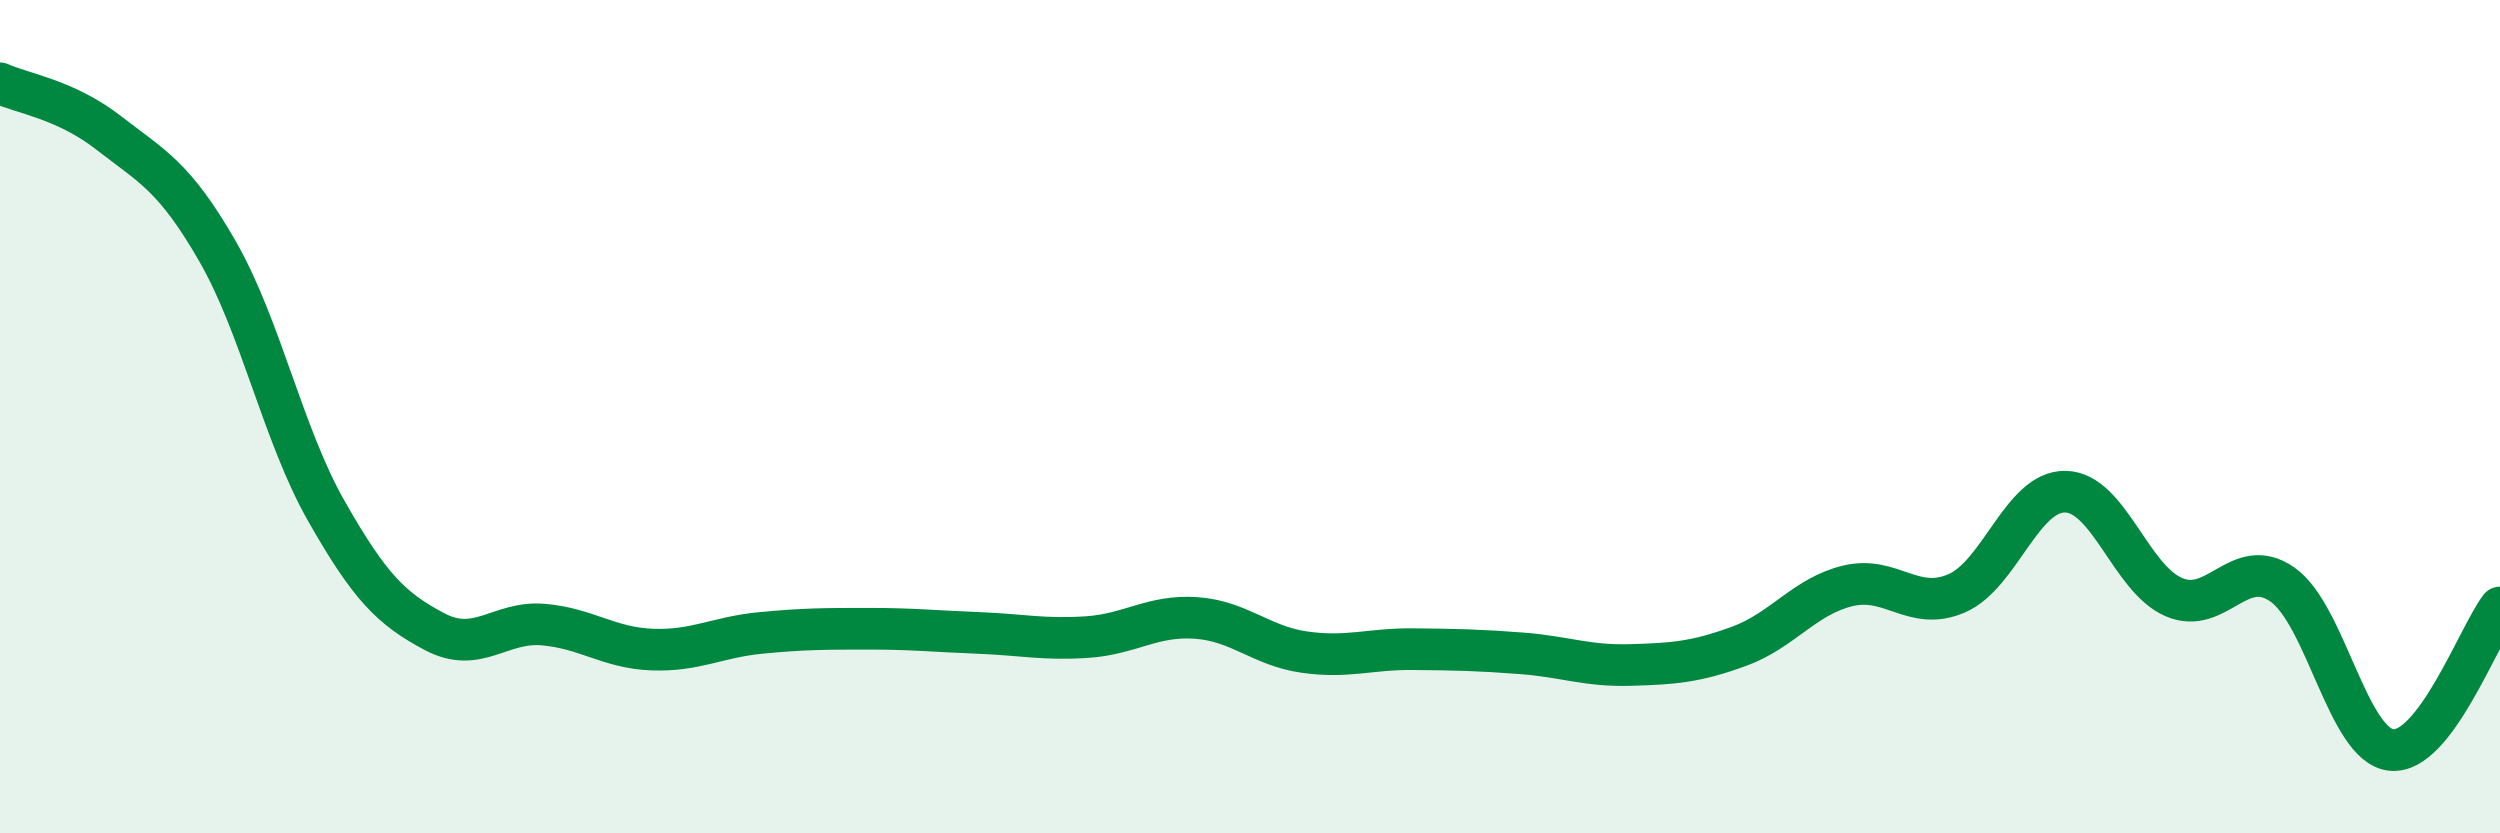
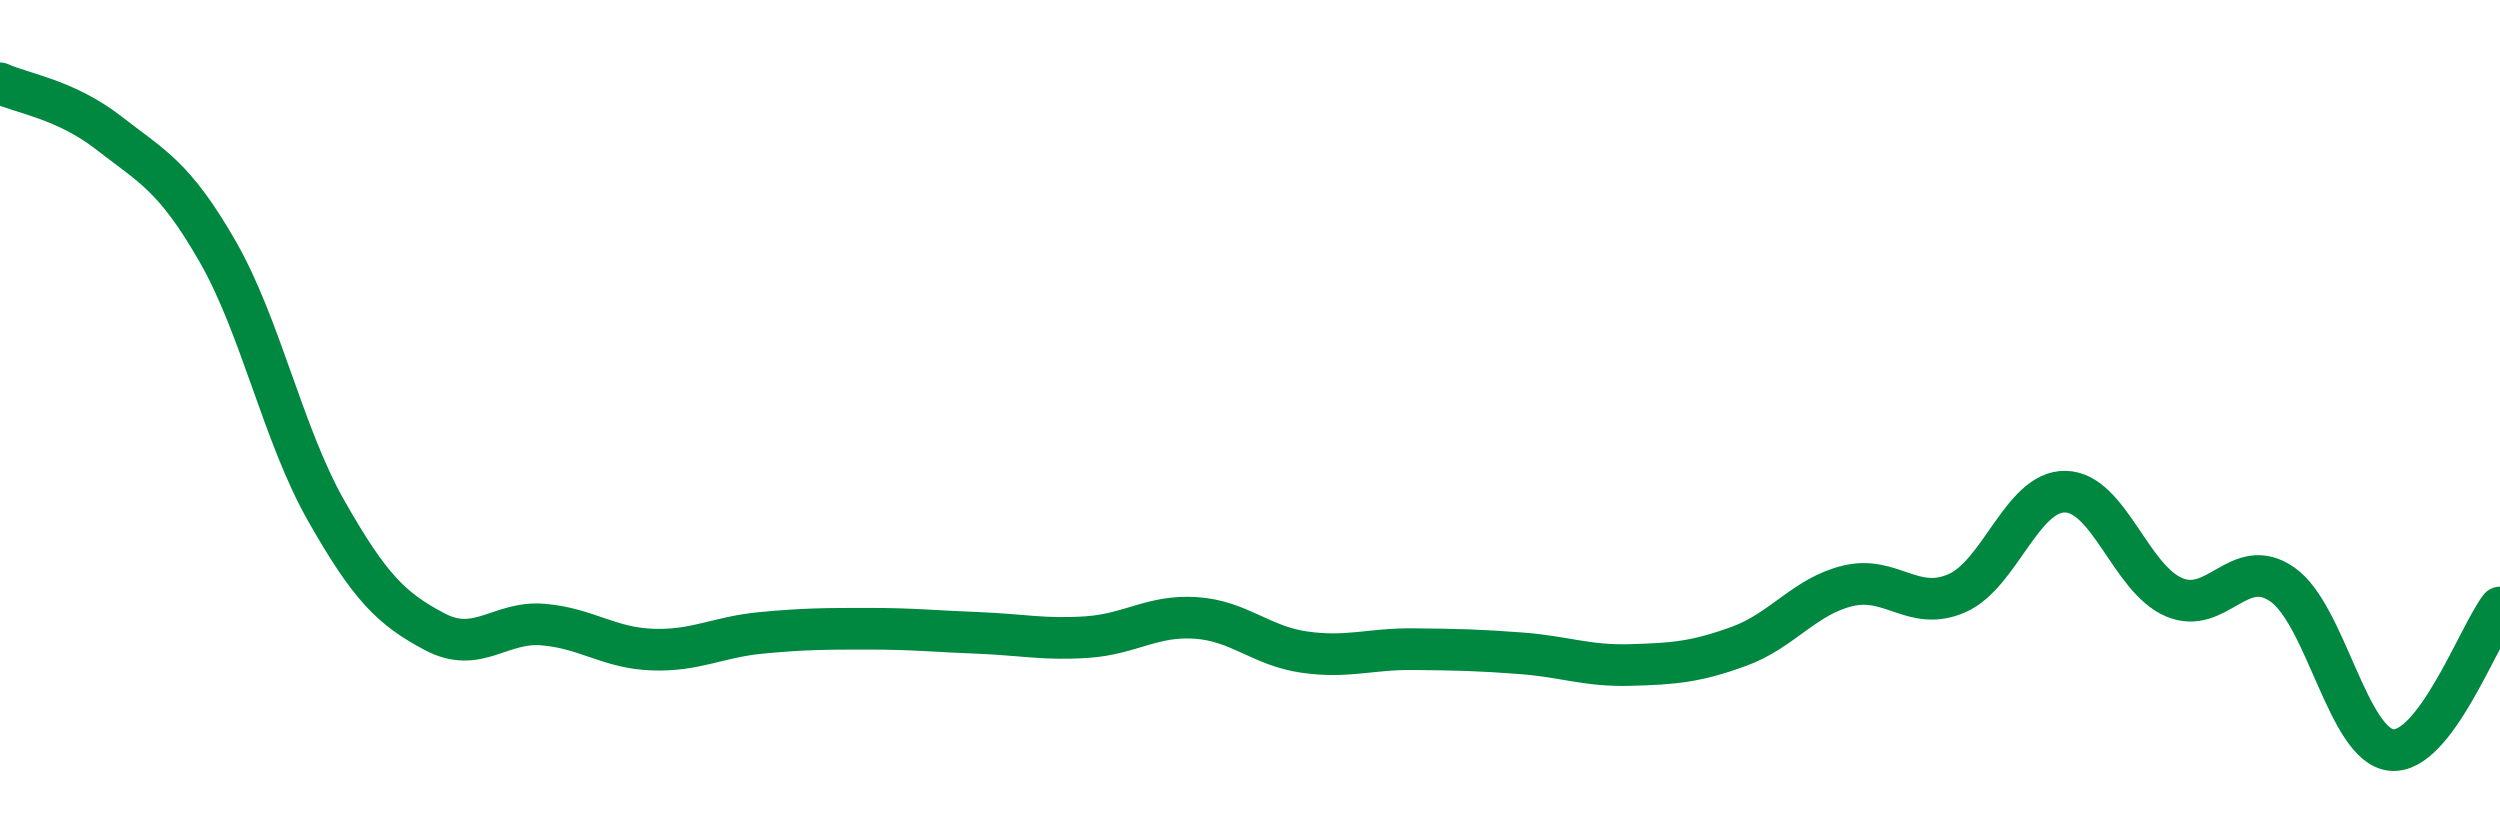
<svg xmlns="http://www.w3.org/2000/svg" width="60" height="20" viewBox="0 0 60 20">
-   <path d="M 0,2 C 0.52,2.24 1.57,2.38 2.61,3.19 C 3.65,4 4.18,4.22 5.22,6.03 C 6.26,7.84 6.79,10.43 7.83,12.26 C 8.87,14.09 9.39,14.61 10.43,15.16 C 11.47,15.71 12,14.9 13.04,14.99 C 14.08,15.08 14.61,15.55 15.65,15.59 C 16.69,15.63 17.22,15.29 18.26,15.19 C 19.3,15.09 19.83,15.09 20.87,15.09 C 21.91,15.09 22.44,15.15 23.48,15.19 C 24.52,15.23 25.05,15.36 26.09,15.29 C 27.13,15.22 27.66,14.76 28.7,14.83 C 29.74,14.9 30.26,15.5 31.3,15.65 C 32.34,15.8 32.87,15.57 33.91,15.58 C 34.95,15.59 35.48,15.6 36.52,15.68 C 37.56,15.76 38.09,15.99 39.13,15.96 C 40.17,15.93 40.7,15.89 41.74,15.51 C 42.78,15.13 43.31,14.31 44.35,14.06 C 45.39,13.81 45.92,14.69 46.96,14.24 C 48,13.79 48.53,11.78 49.57,11.8 C 50.61,11.82 51.13,13.88 52.17,14.33 C 53.21,14.78 53.74,13.3 54.78,14.03 C 55.82,14.76 56.35,17.89 57.39,18 C 58.43,18.11 59.48,15.26 60,14.58L60 20L0 20Z" fill="#008740" opacity="0.1" stroke-linecap="round" stroke-linejoin="round" />
  <path d="M 0,2 C 0.52,2.24 1.57,2.38 2.61,3.19 C 3.65,4 4.18,4.22 5.22,6.03 C 6.26,7.84 6.79,10.43 7.83,12.26 C 8.87,14.09 9.39,14.61 10.43,15.16 C 11.47,15.71 12,14.9 13.04,14.99 C 14.08,15.08 14.61,15.55 15.65,15.59 C 16.69,15.63 17.22,15.29 18.26,15.19 C 19.3,15.09 19.83,15.09 20.87,15.09 C 21.91,15.09 22.44,15.15 23.48,15.19 C 24.52,15.23 25.05,15.36 26.09,15.29 C 27.13,15.22 27.66,14.76 28.7,14.83 C 29.74,14.9 30.26,15.5 31.3,15.65 C 32.34,15.8 32.87,15.57 33.91,15.58 C 34.95,15.59 35.48,15.6 36.52,15.68 C 37.56,15.76 38.09,15.99 39.13,15.96 C 40.17,15.93 40.7,15.89 41.74,15.51 C 42.78,15.13 43.31,14.31 44.35,14.06 C 45.39,13.81 45.92,14.69 46.96,14.24 C 48,13.79 48.53,11.78 49.57,11.8 C 50.61,11.82 51.13,13.88 52.17,14.33 C 53.21,14.78 53.74,13.3 54.78,14.03 C 55.82,14.76 56.35,17.89 57.39,18 C 58.43,18.11 59.48,15.26 60,14.58" stroke="#008740" stroke-width="1" fill="none" stroke-linecap="round" stroke-linejoin="round" />
</svg>